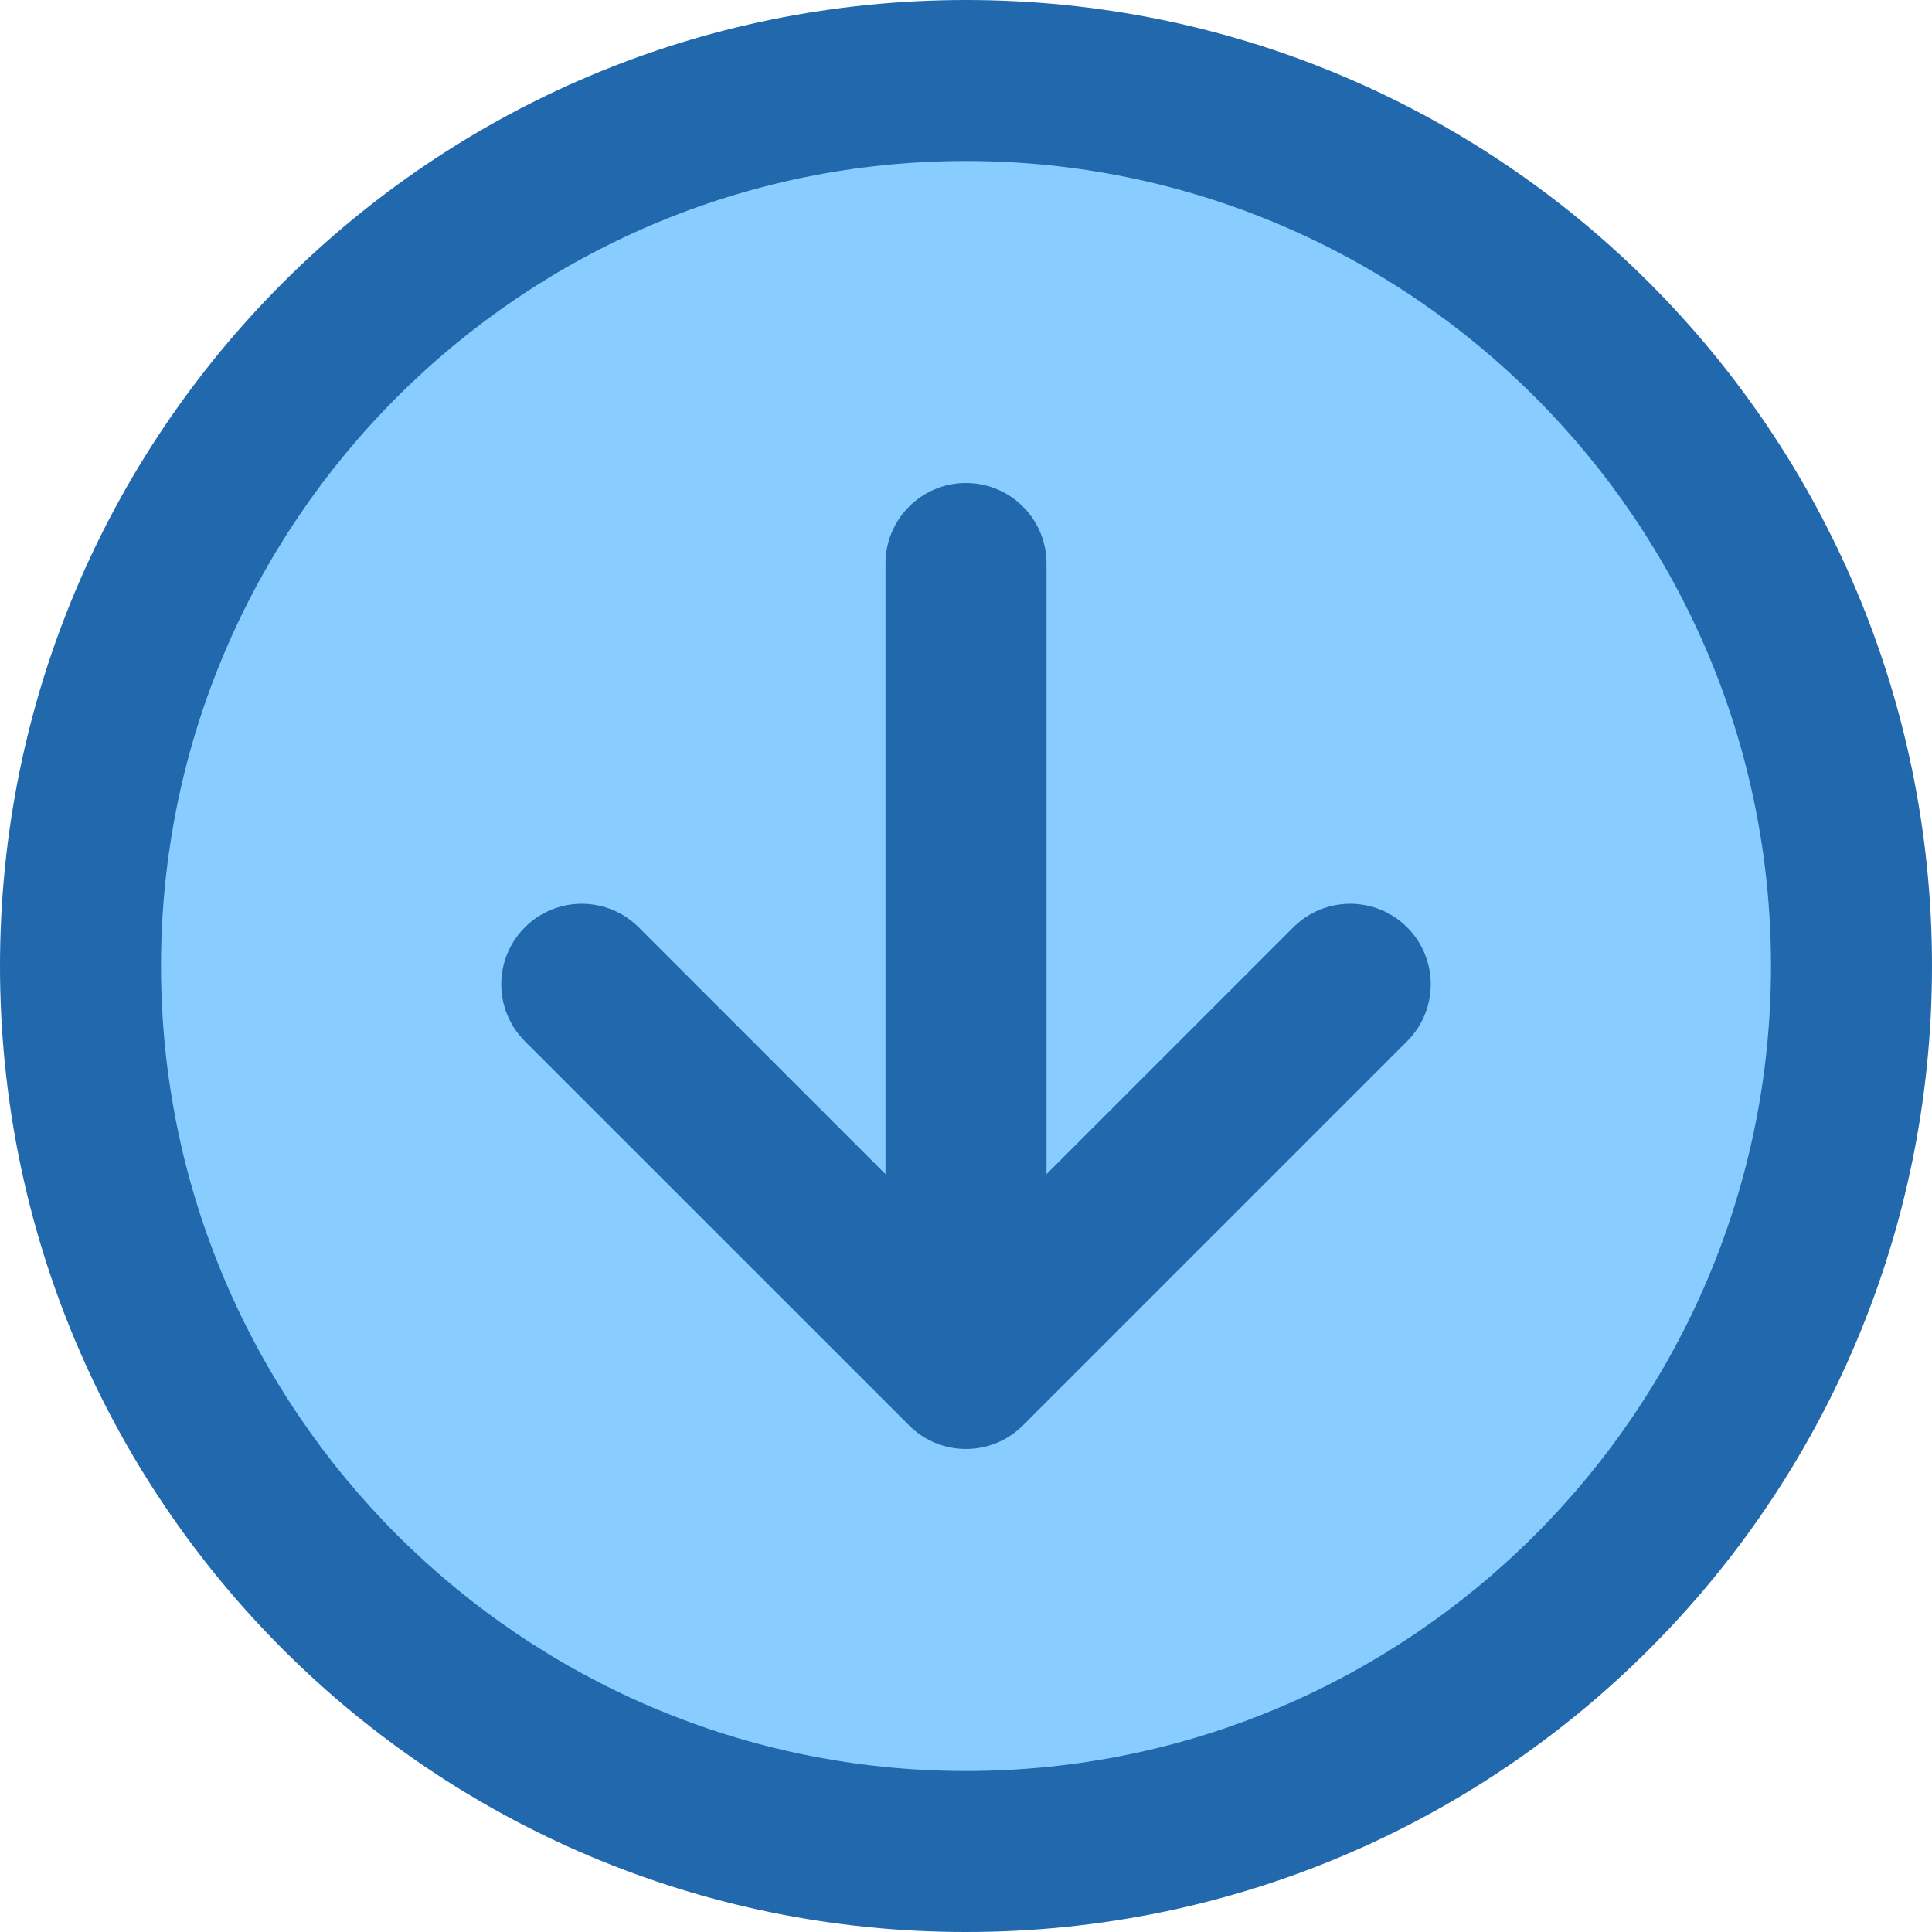
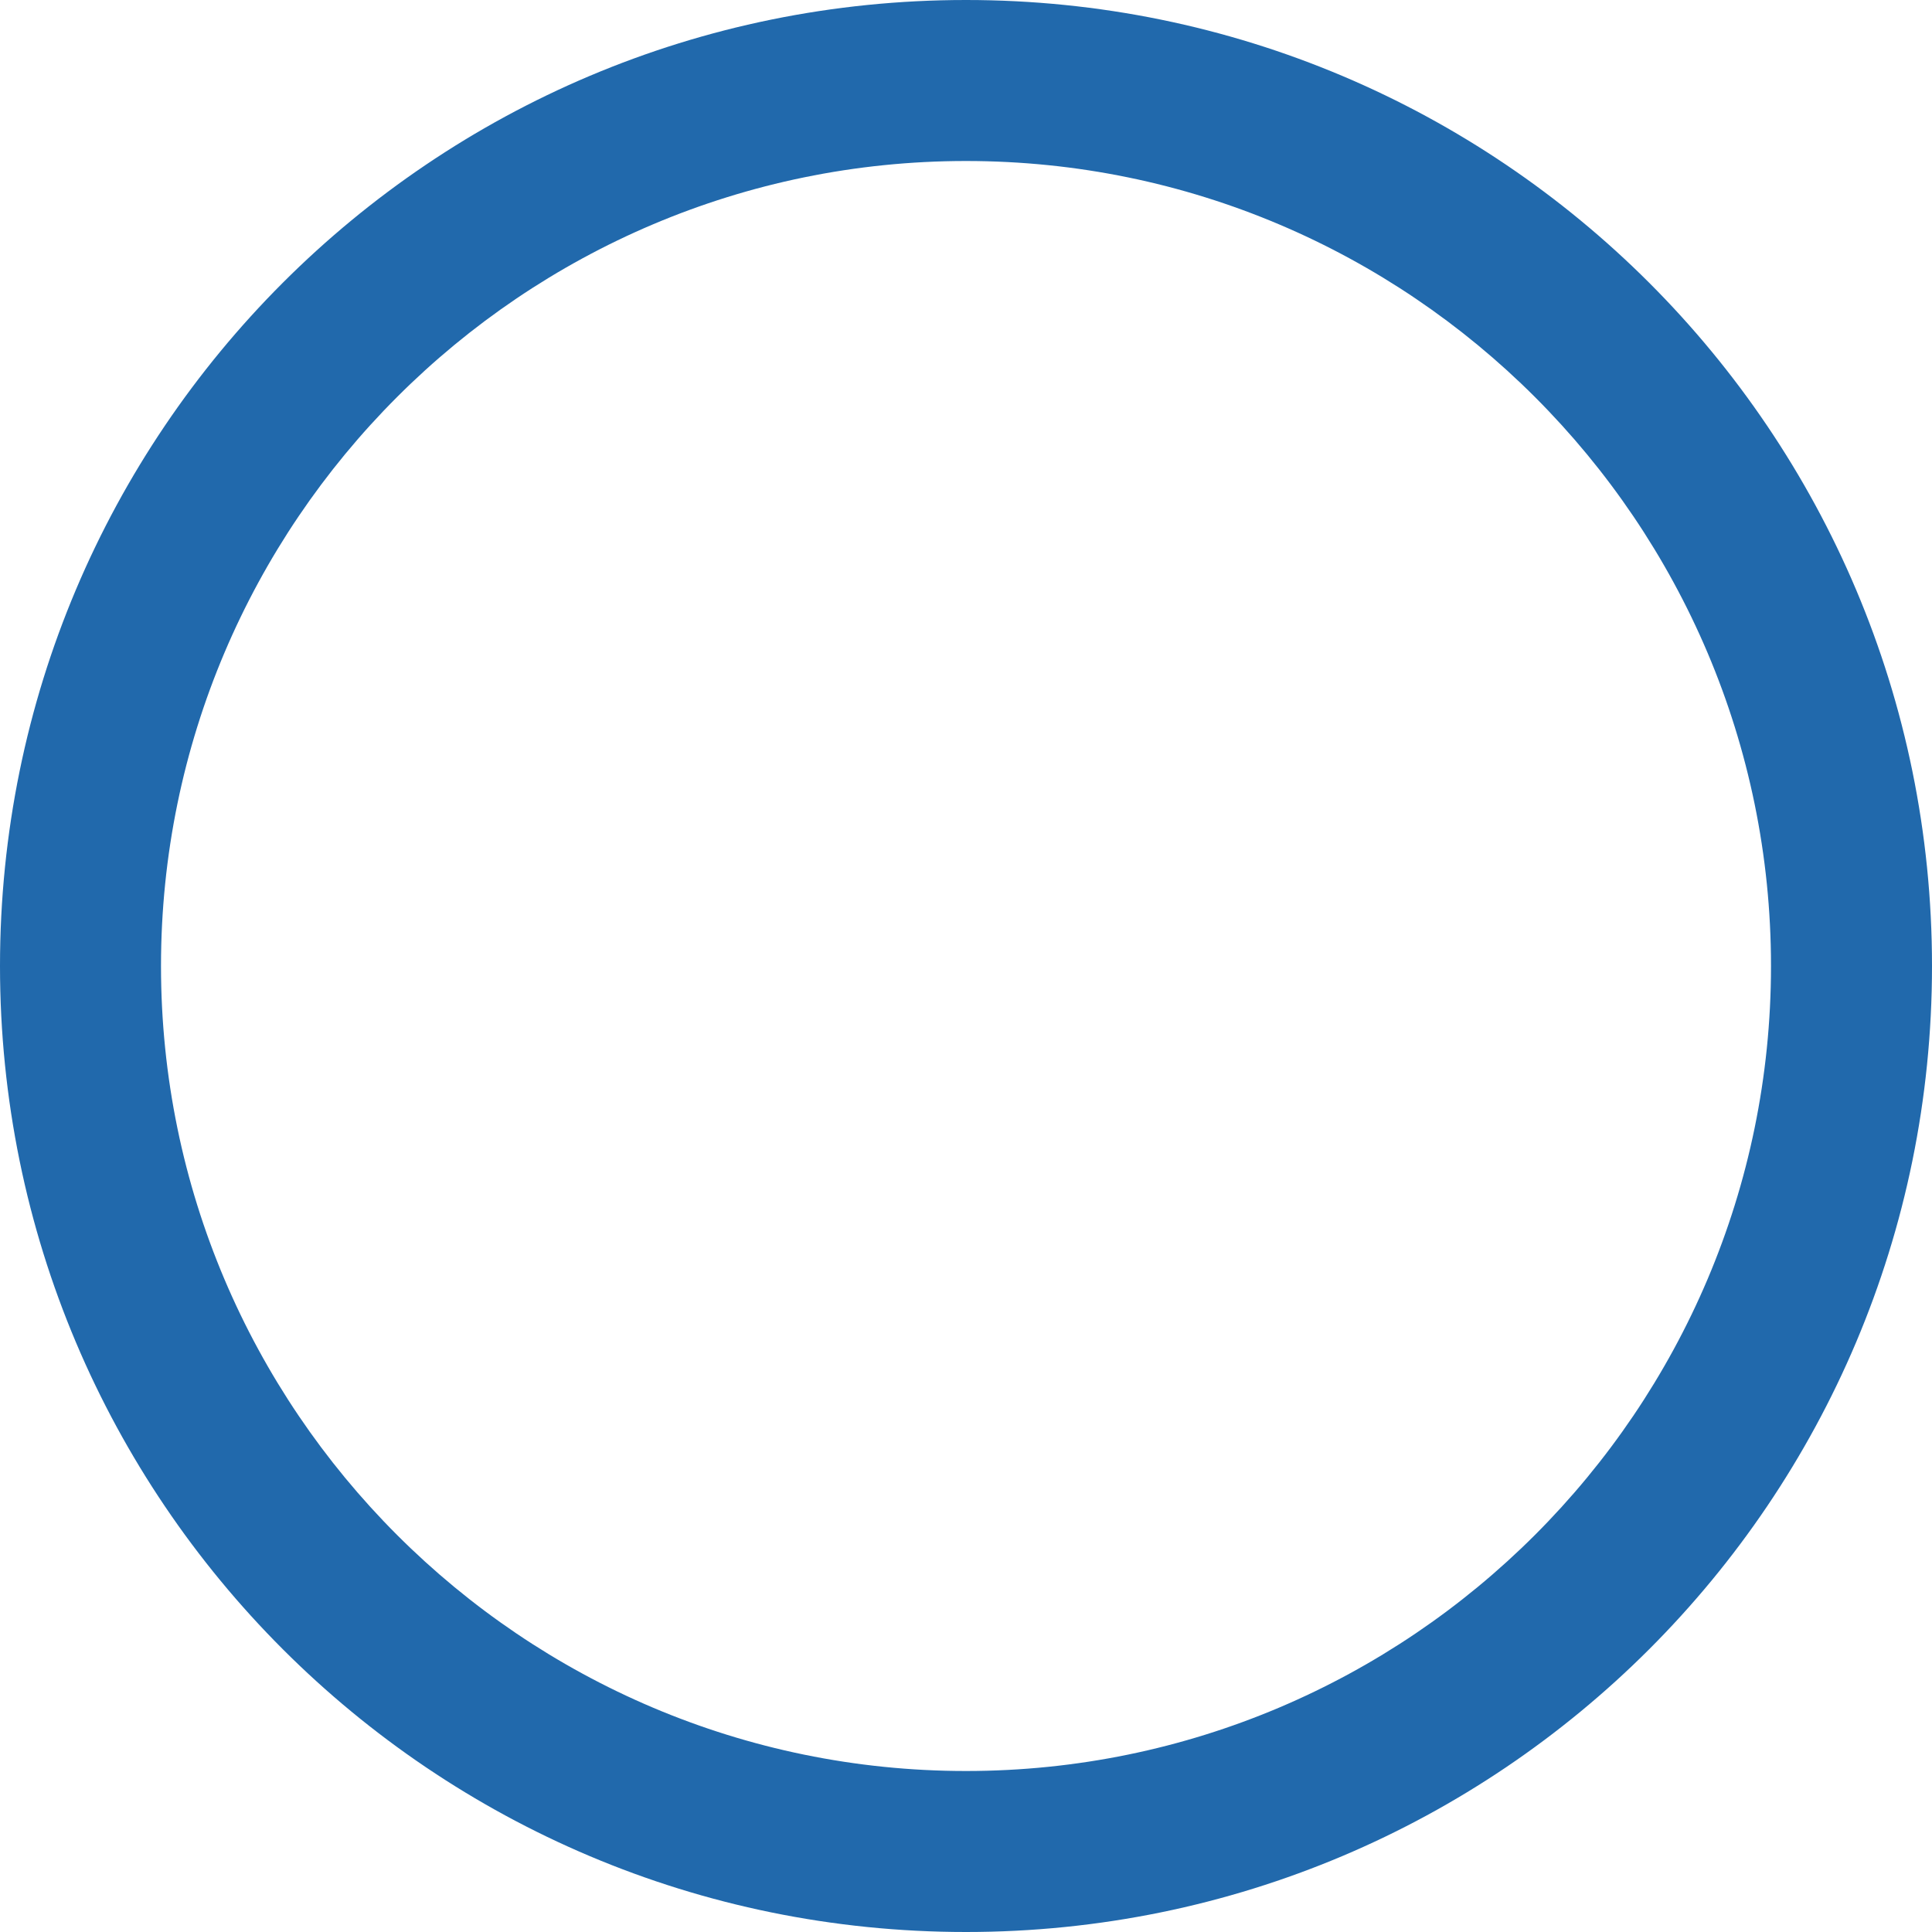
<svg xmlns="http://www.w3.org/2000/svg" height="480.0" preserveAspectRatio="xMidYMid meet" version="1.0" viewBox="16.0 16.0 480.0 480.0" width="480.0" zoomAndPan="magnify">
  <g>
    <g>
      <g>
        <g id="change1_1">
-           <circle cx="256" cy="256" fill="#89ccff" r="220" />
-         </g>
+           </g>
        <g id="change2_1">
-           <path d="M337.318,246.398L276,307.716V156c0-11.046-8.954-20-20-20s-20,8.954-20,20v151.716 l-61.318-61.318c-7.811-7.811-20.474-7.811-28.284,0c-7.811,7.811-7.811,20.474,0,28.285 c20.934,20.932,94.304,94.313,95.585,95.573c7.828,7.701,20.408,7.637,28.159-0.113l95.46-95.46c7.81-7.811,7.81-20.474,0-28.285 C357.792,238.587,345.128,238.587,337.318,246.398z" fill="#2169ac" />
-         </g>
+           </g>
        <g id="change2_2">
-           <path d="M256,16C123.362,16,16,123.344,16,256c0,132.638,107.343,240,240,240 c132.638,0,240-107.343,240-240C496,123.362,388.656,16,256,16z M256,456c-110.28,0-200-89.72-200-200S145.72,56,256,56 s200,89.72,200,200S366.28,456,256,456z" fill="#2169ac" />
+           <path d="M256,16C123.362,16,16,123.344,16,256c0,132.638,107.343,240,240,240 c132.638,0,240-107.343,240-240C496,123.362,388.656,16,256,16M256,456c-110.28,0-200-89.72-200-200S145.72,56,256,56 s200,89.72,200,200S366.28,456,256,456z" fill="#2169ac" />
        </g>
      </g>
    </g>
  </g>
</svg>